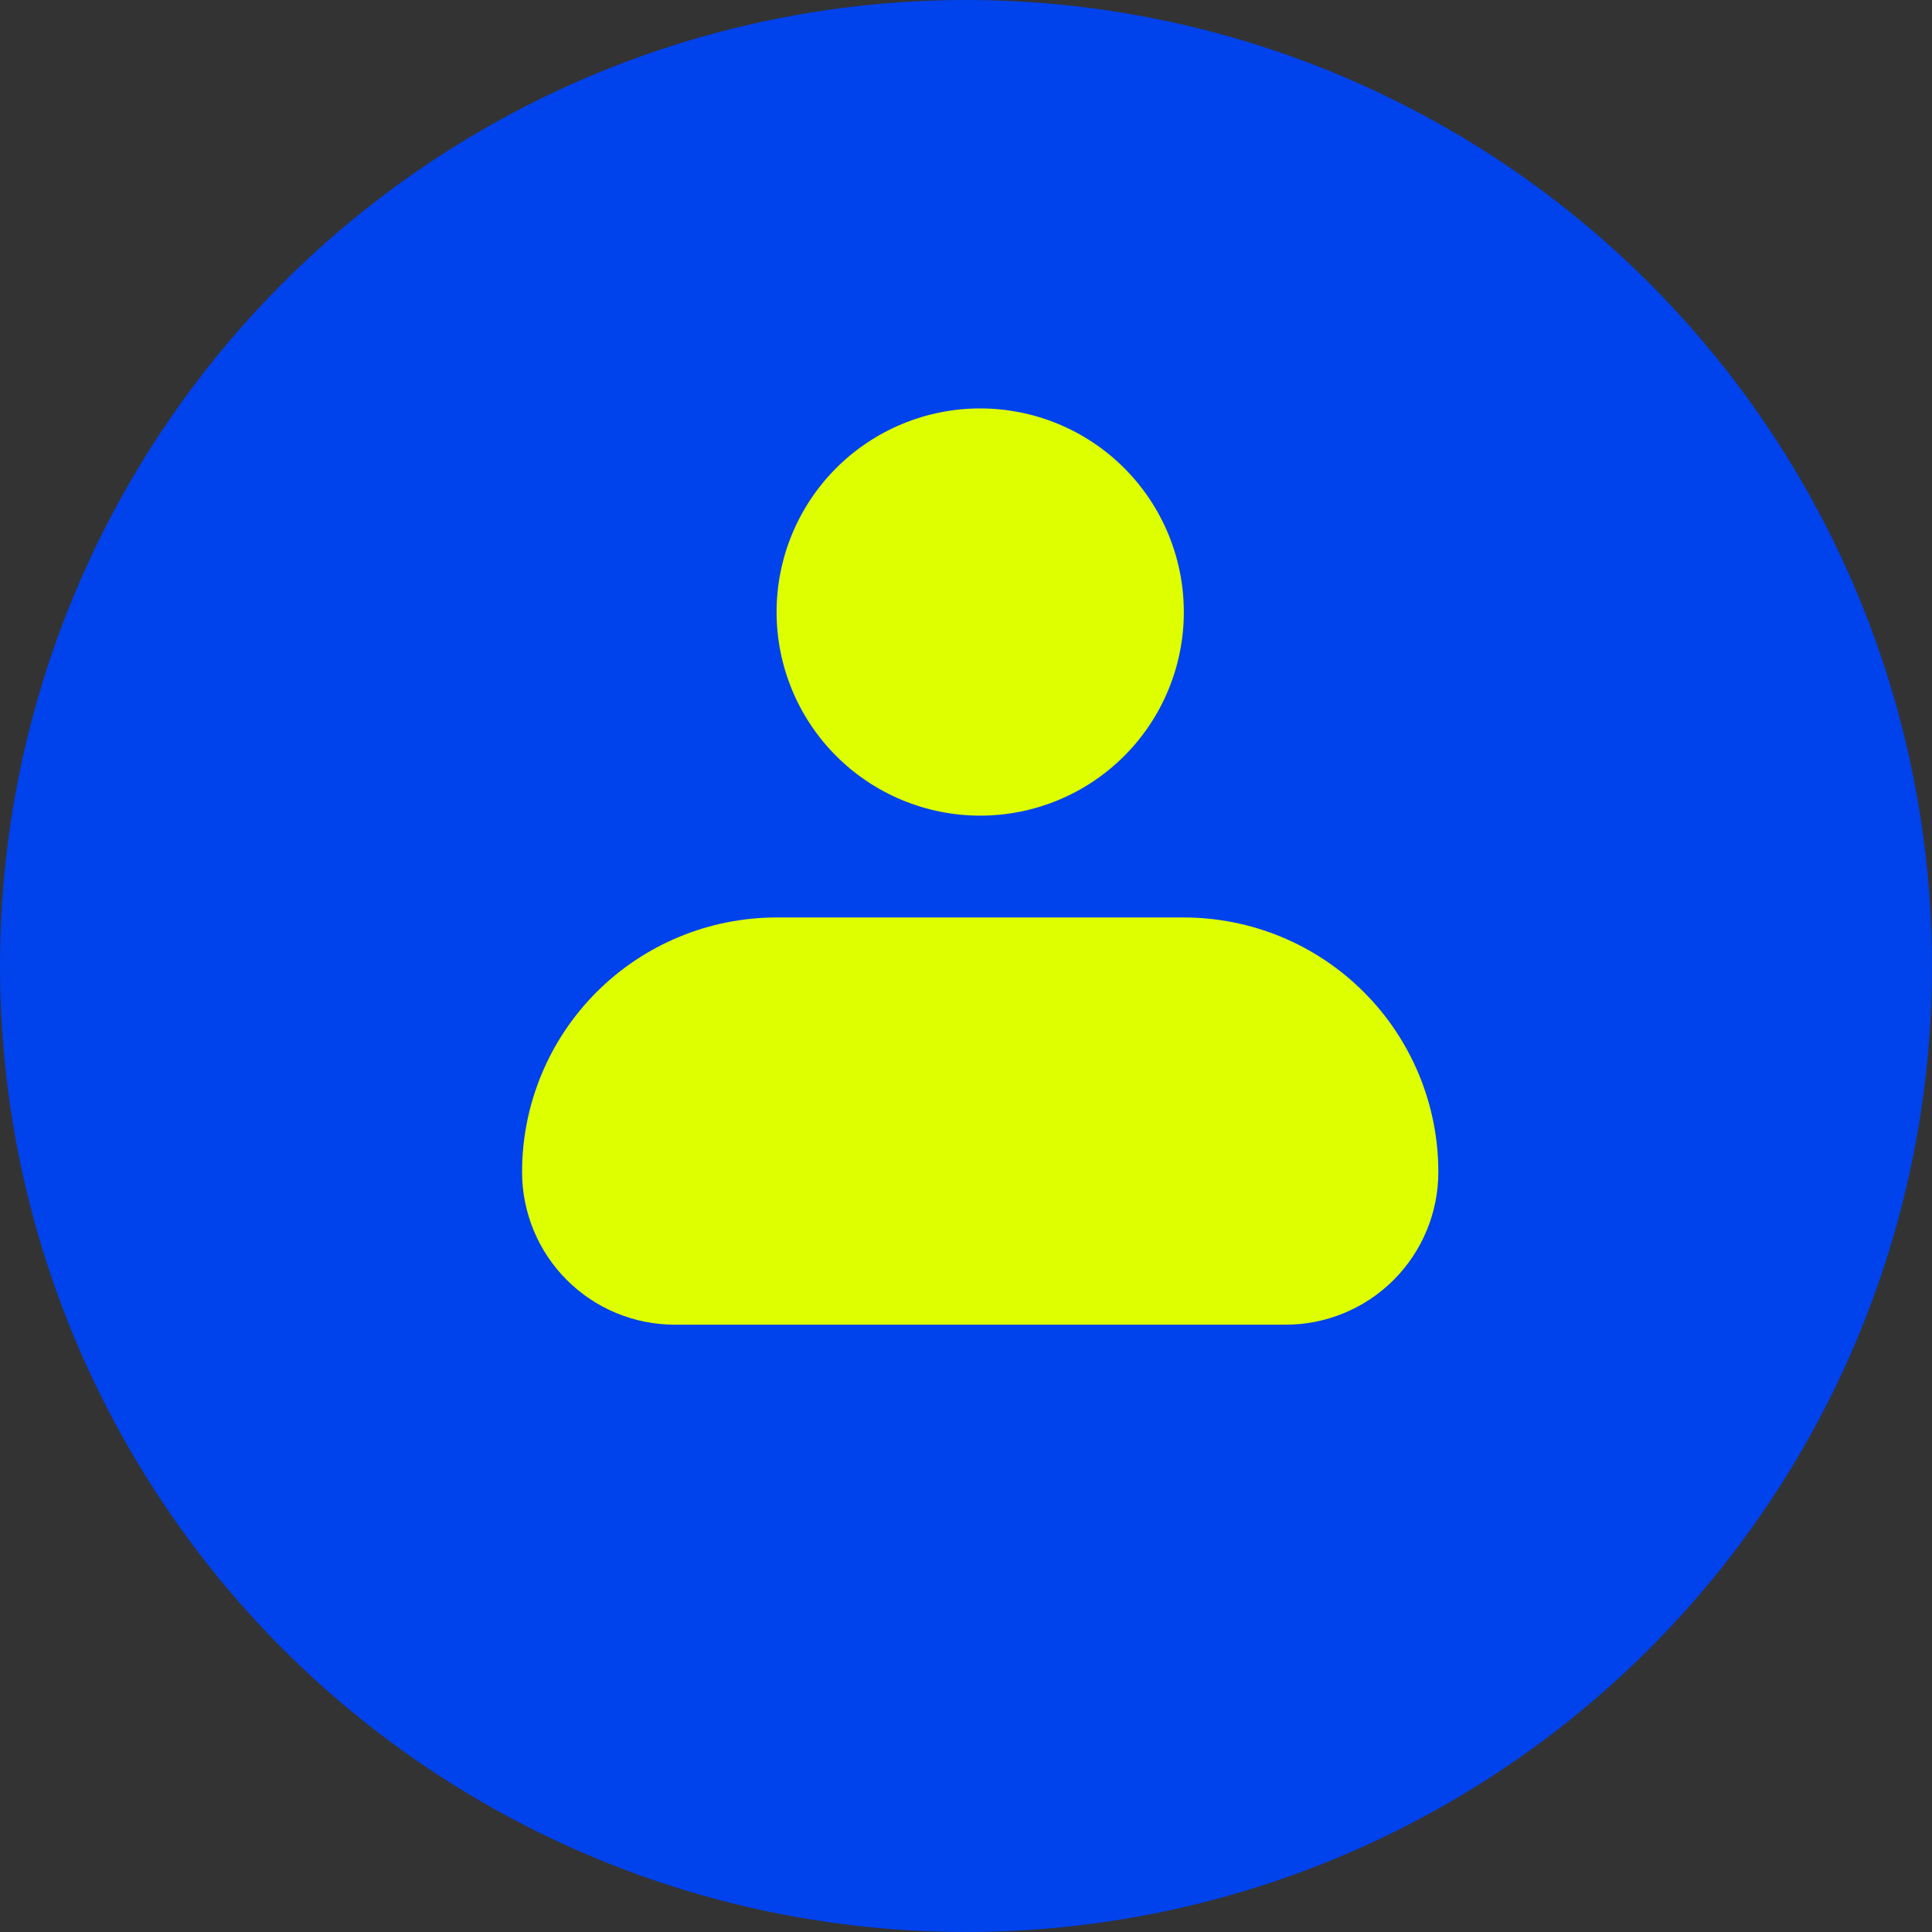
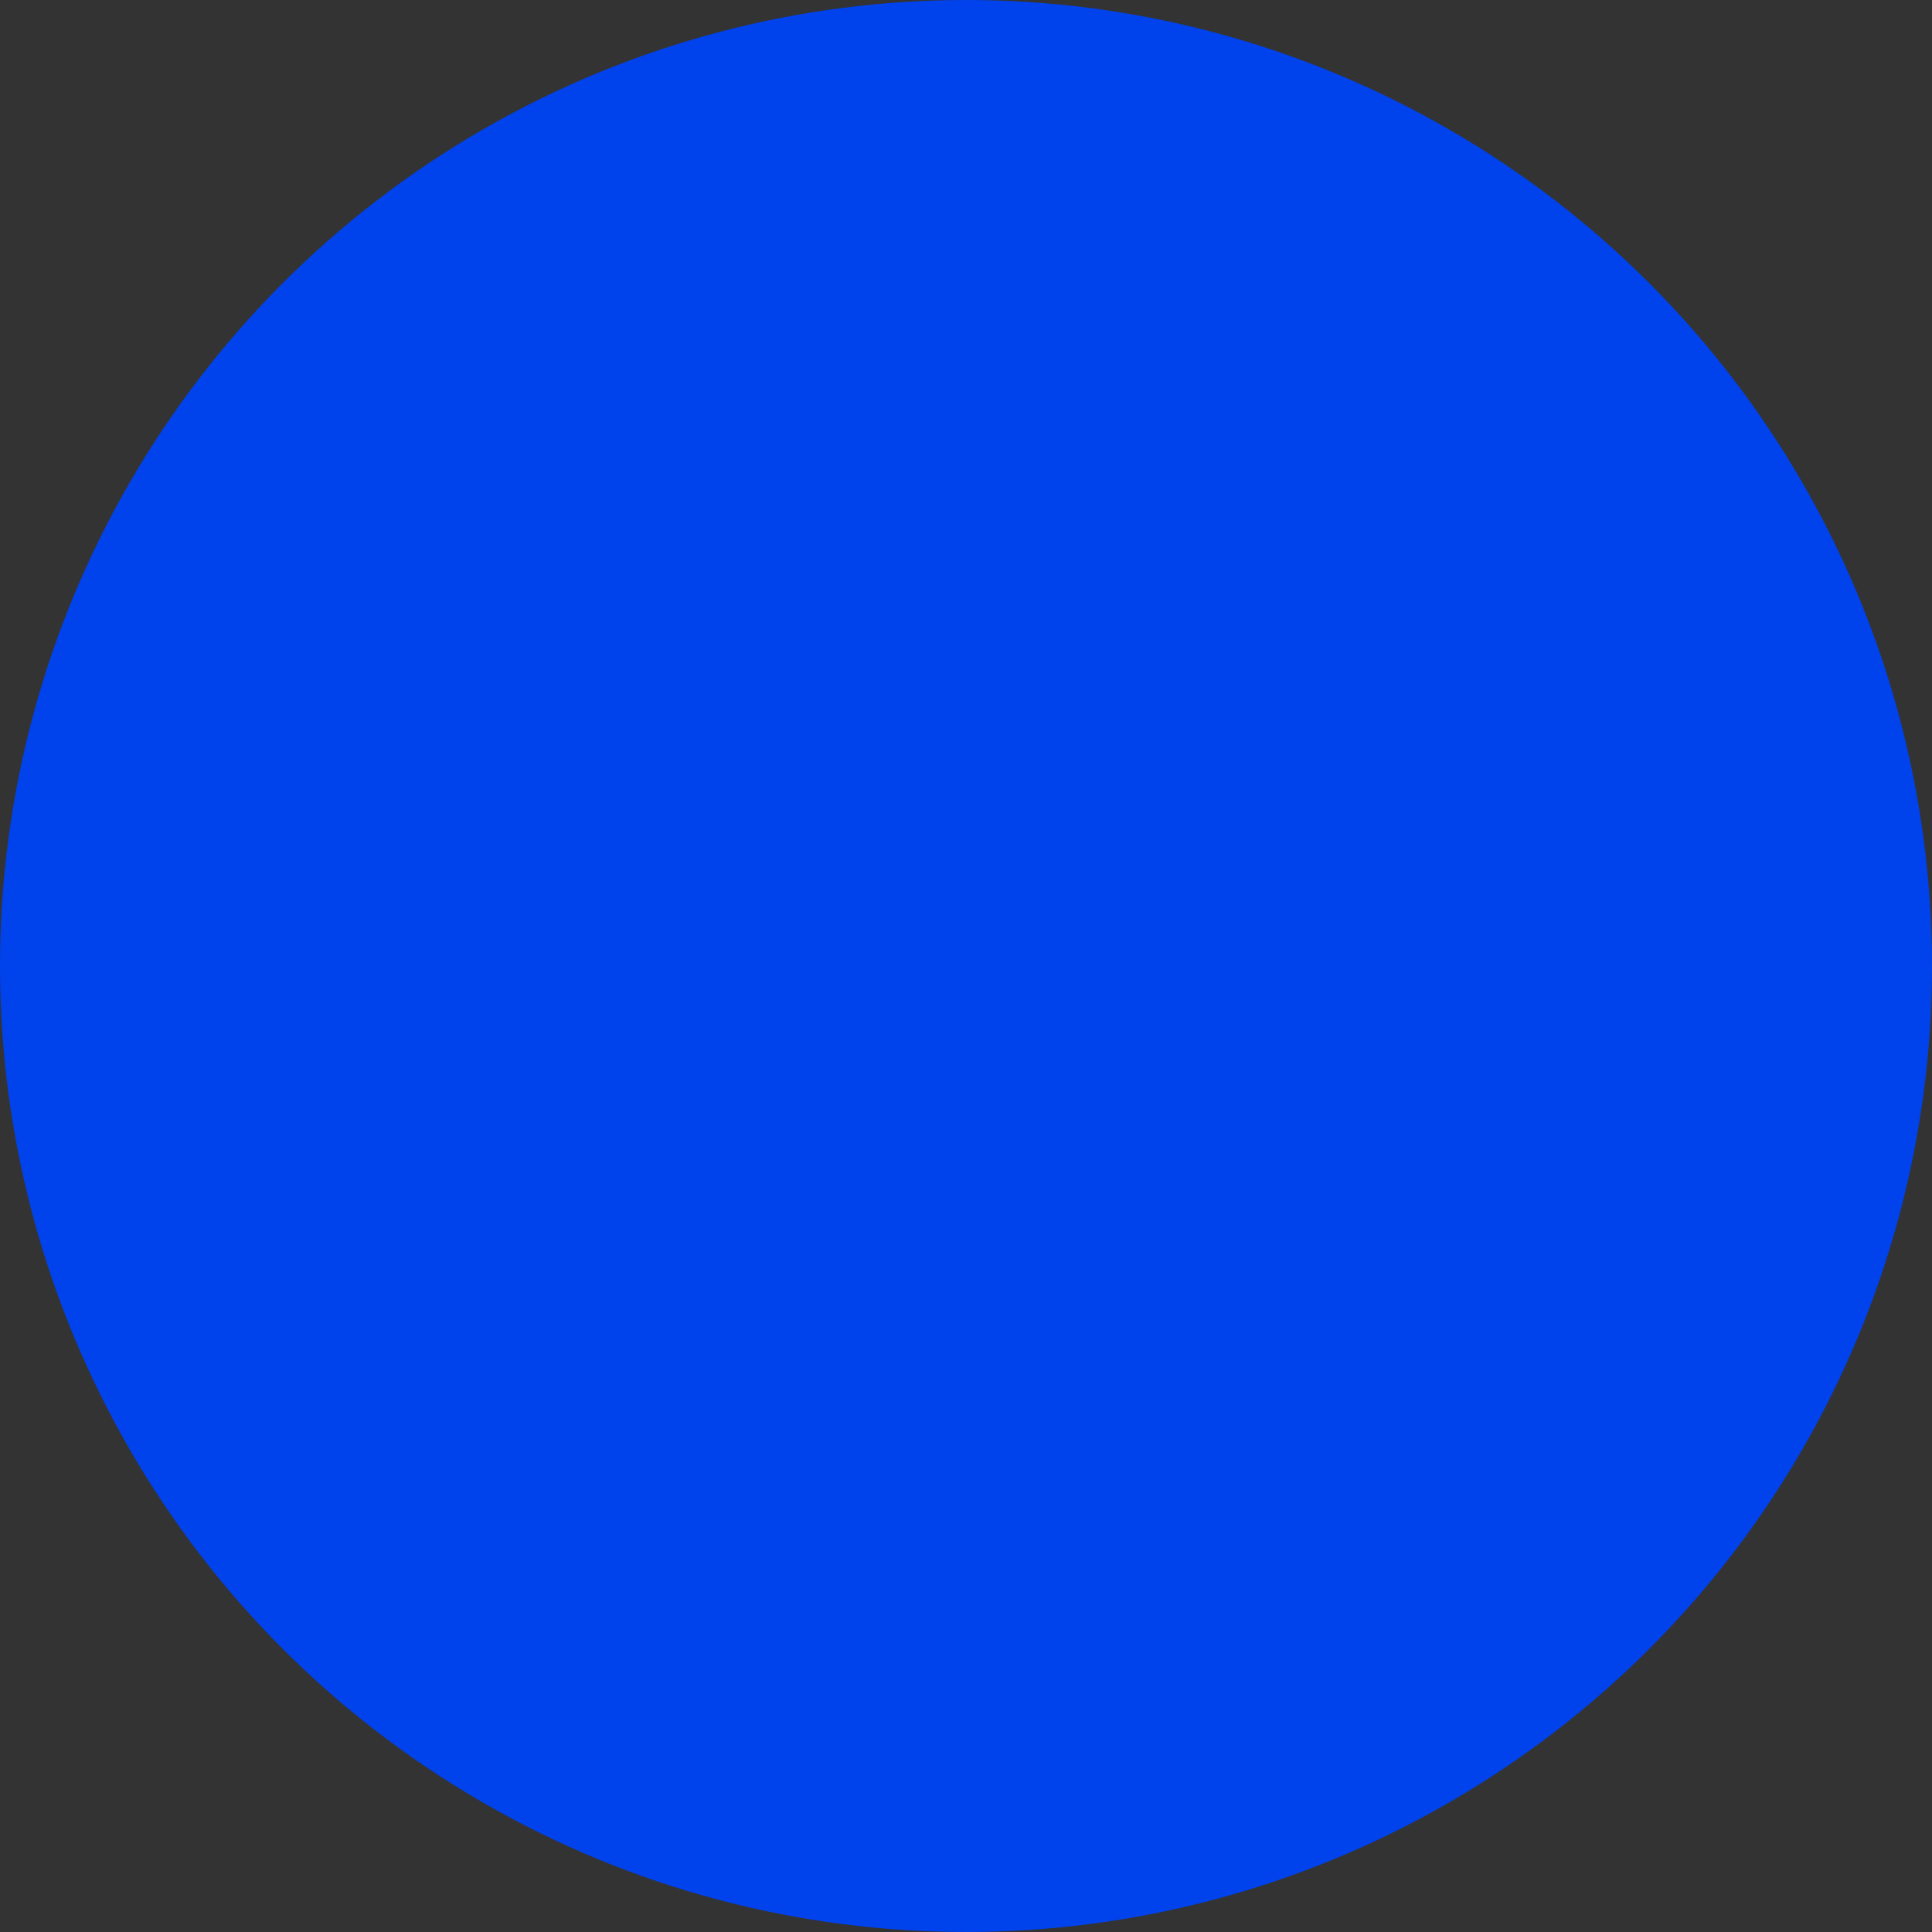
<svg xmlns="http://www.w3.org/2000/svg" width="68" height="68" viewBox="0 0 68 68" fill="none">
  <rect x="0" y="0" width="68" height="68" fill="#333333" stroke="none" />
  <circle cx="34" cy="34" r="34" fill="#0042EC" />
-   <path fill-rule="evenodd" clip-rule="evenodd" d="M27.333 21.542C27.333 19.641 28.088 17.818 29.432 16.474C30.776 15.13 32.599 14.375 34.5 14.375C36.401 14.375 38.224 15.13 39.568 16.474C40.912 17.818 41.667 19.641 41.667 21.542C41.667 23.442 40.912 25.265 39.568 26.609C38.224 27.953 36.401 28.708 34.5 28.708C32.599 28.708 30.776 27.953 29.432 26.609C28.088 25.265 27.333 23.442 27.333 21.542ZM27.333 32.292C24.957 32.292 22.679 33.236 20.999 34.916C19.319 36.596 18.375 38.874 18.375 41.25C18.375 42.675 18.941 44.043 19.949 45.051C20.957 46.059 22.325 46.625 23.75 46.625H45.25C46.675 46.625 48.043 46.059 49.051 45.051C50.059 44.043 50.625 42.675 50.625 41.25C50.625 38.874 49.681 36.596 48.001 34.916C46.321 33.236 44.043 32.292 41.667 32.292H27.333Z" fill="#DDFF00" />
</svg>